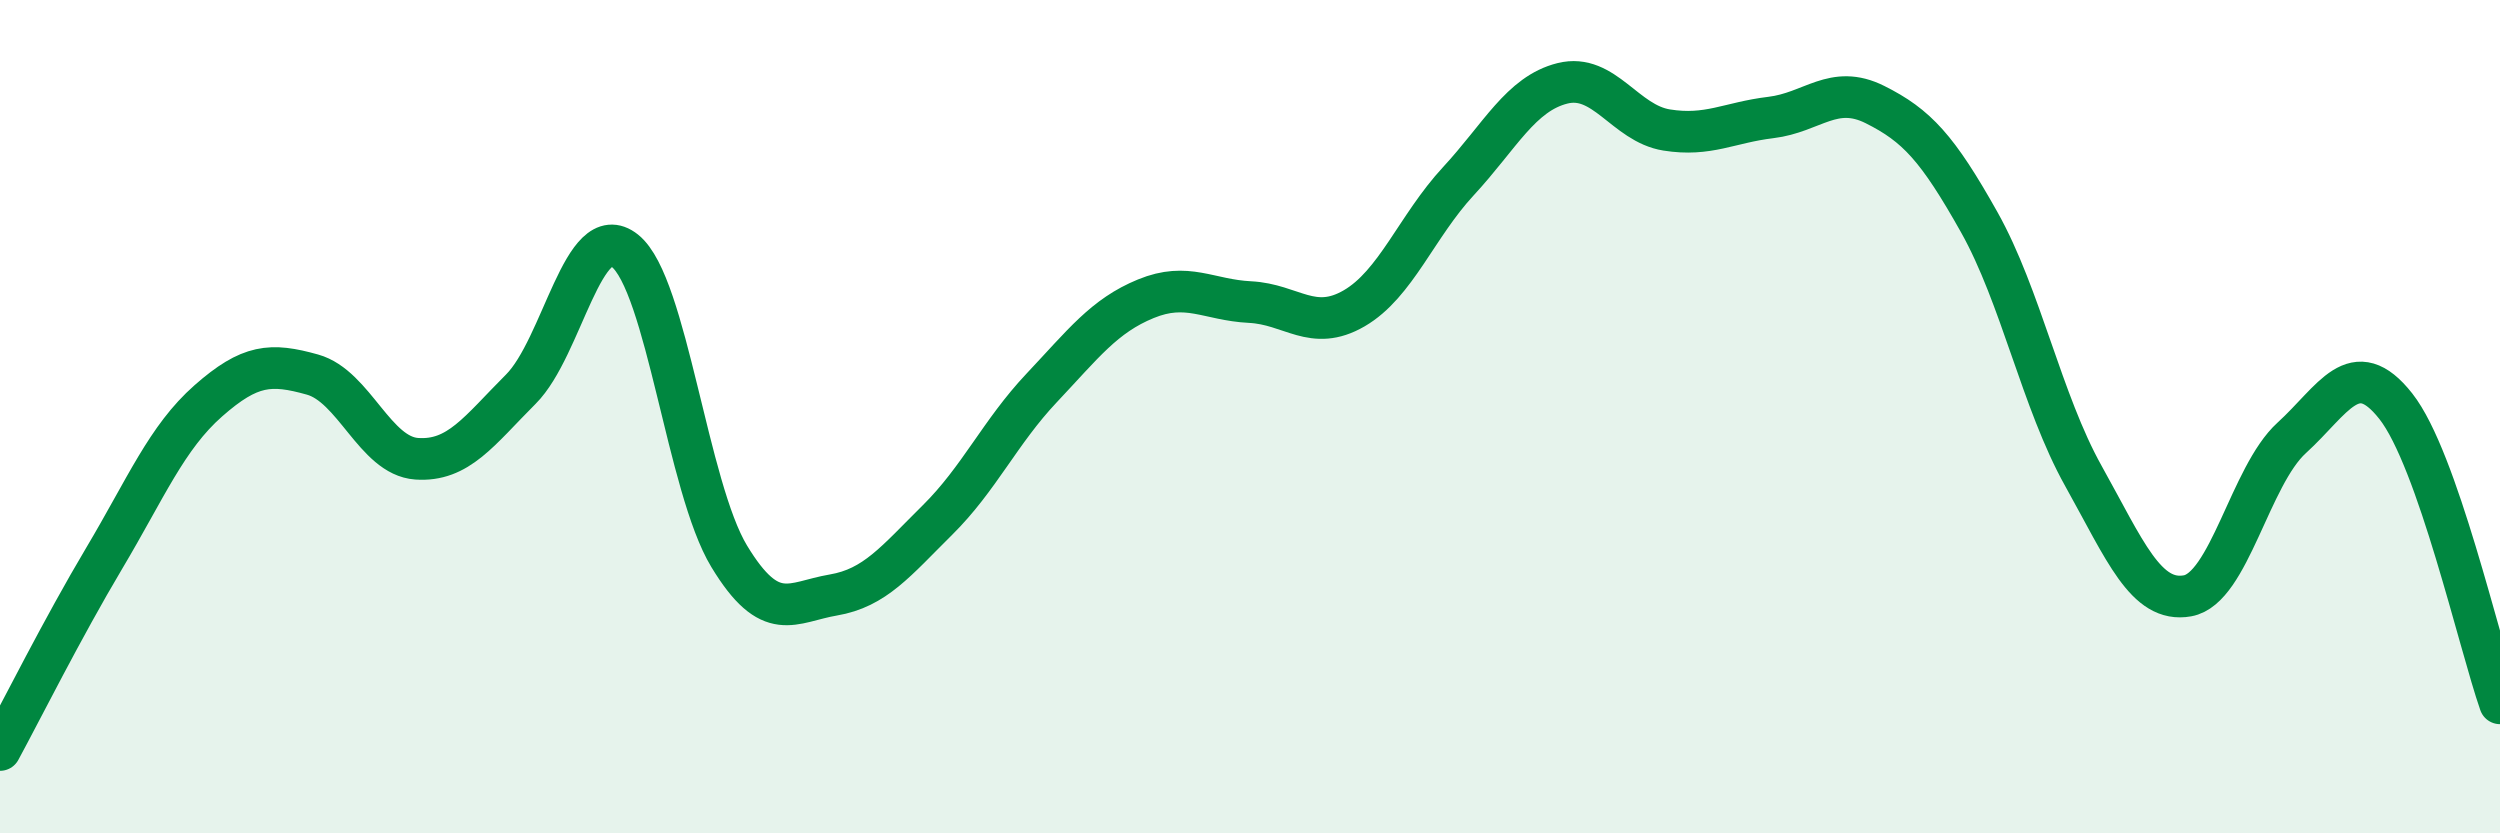
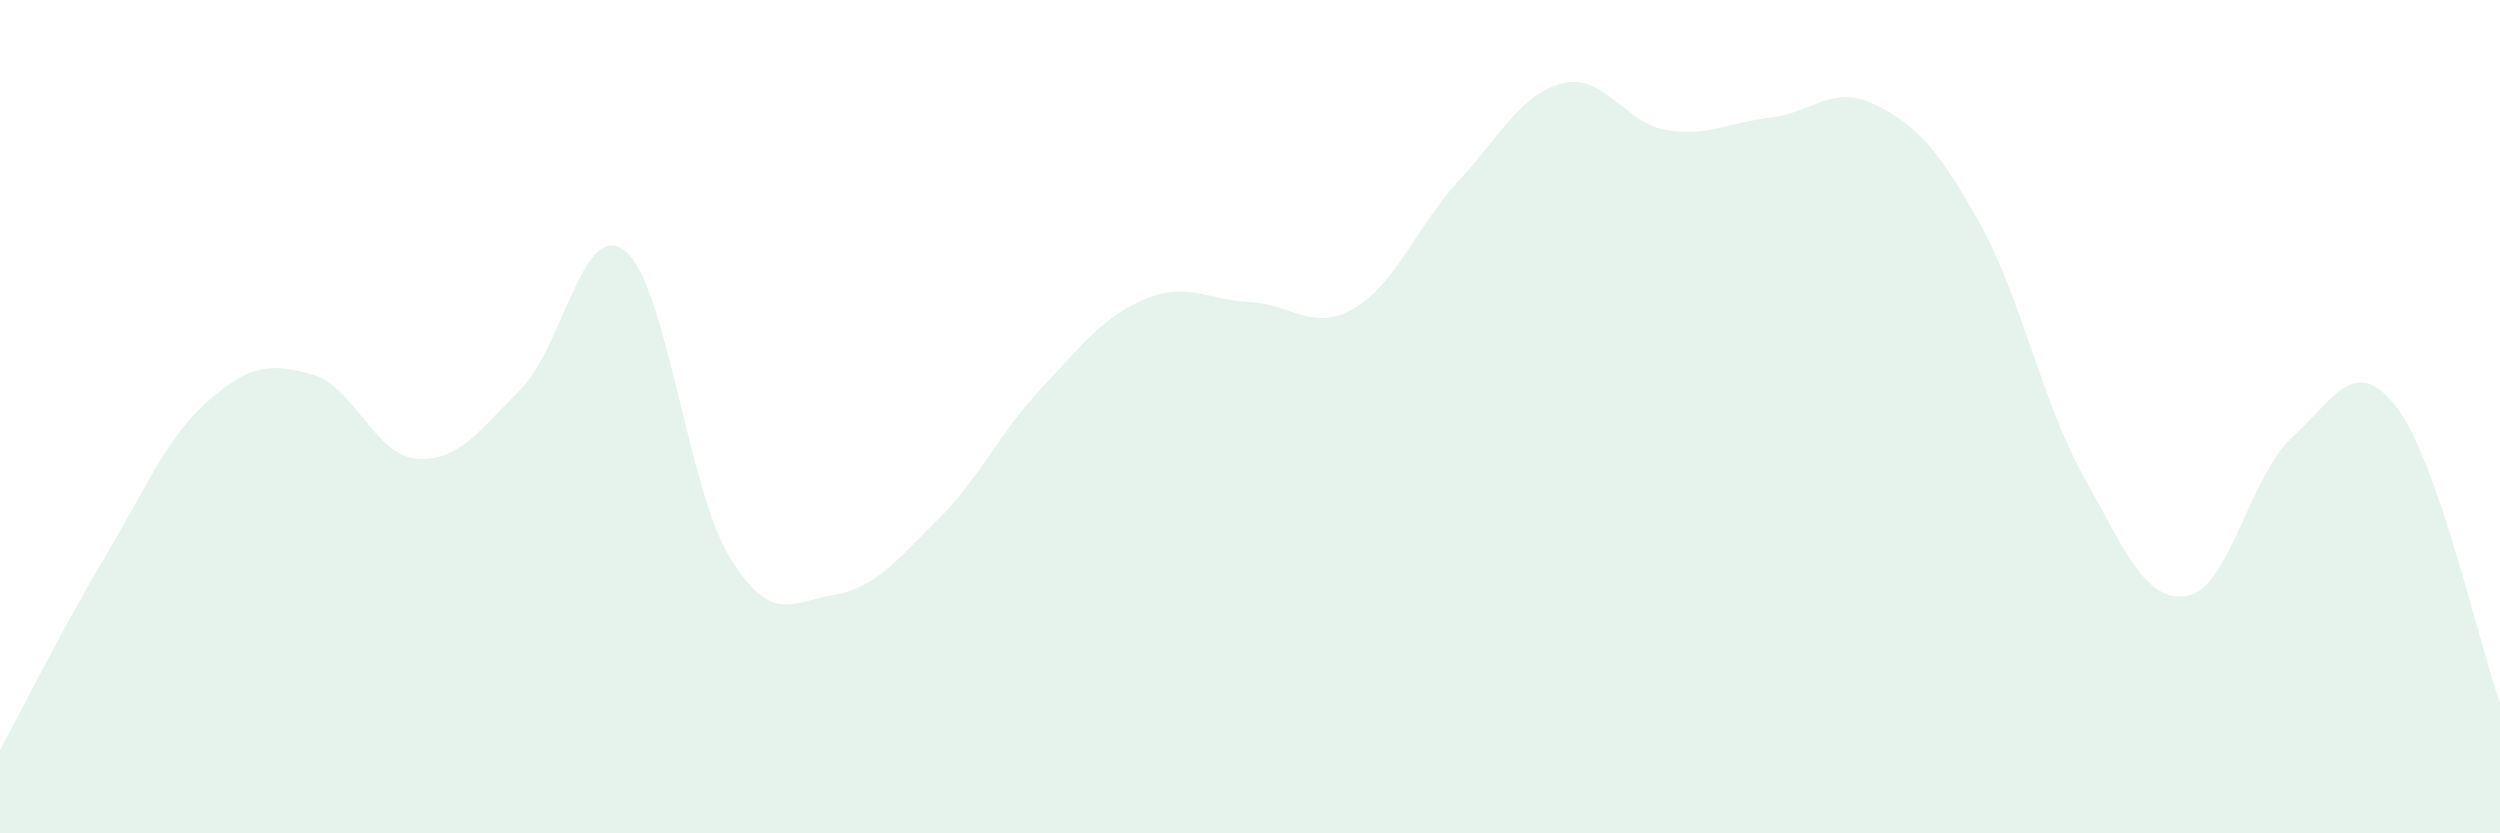
<svg xmlns="http://www.w3.org/2000/svg" width="60" height="20" viewBox="0 0 60 20">
  <path d="M 0,18 C 0.5,17.08 1.5,15.08 2.5,13.4 C 3.5,11.72 4,10.5 5,9.62 C 6,8.74 6.5,8.71 7.5,8.99 C 8.5,9.27 9,10.94 10,11.01 C 11,11.08 11.5,10.34 12.5,9.34 C 13.5,8.34 14,5.22 15,6.02 C 16,6.82 16.5,11.7 17.5,13.35 C 18.5,15 19,14.45 20,14.28 C 21,14.11 21.5,13.47 22.5,12.48 C 23.5,11.49 24,10.37 25,9.31 C 26,8.25 26.5,7.58 27.5,7.17 C 28.5,6.76 29,7.2 30,7.25 C 31,7.3 31.5,7.98 32.5,7.4 C 33.5,6.82 34,5.43 35,4.35 C 36,3.27 36.5,2.25 37.5,2 C 38.5,1.75 39,2.96 40,3.12 C 41,3.28 41.5,2.94 42.5,2.82 C 43.5,2.7 44,2.01 45,2.51 C 46,3.01 46.5,3.55 47.5,5.33 C 48.5,7.11 49,9.63 50,11.42 C 51,13.21 51.5,14.48 52.5,14.3 C 53.5,14.12 54,11.42 55,10.51 C 56,9.6 56.5,8.48 57.5,9.75 C 58.5,11.02 59.5,15.45 60,16.88L60 20L0 20Z" fill="#008740" opacity="0.1" stroke-linecap="round" stroke-linejoin="round" />
-   <path d="M 0,18 C 0.5,17.08 1.5,15.08 2.5,13.4 C 3.5,11.72 4,10.5 5,9.62 C 6,8.74 6.5,8.71 7.5,8.99 C 8.5,9.27 9,10.94 10,11.01 C 11,11.08 11.5,10.34 12.5,9.34 C 13.5,8.34 14,5.22 15,6.02 C 16,6.82 16.5,11.7 17.5,13.35 C 18.5,15 19,14.45 20,14.28 C 21,14.11 21.5,13.47 22.5,12.48 C 23.5,11.49 24,10.37 25,9.31 C 26,8.25 26.5,7.58 27.5,7.17 C 28.5,6.76 29,7.2 30,7.25 C 31,7.3 31.5,7.98 32.5,7.4 C 33.5,6.82 34,5.43 35,4.35 C 36,3.27 36.5,2.25 37.5,2 C 38.5,1.75 39,2.96 40,3.12 C 41,3.28 41.5,2.94 42.5,2.82 C 43.5,2.7 44,2.01 45,2.51 C 46,3.01 46.5,3.55 47.5,5.33 C 48.5,7.11 49,9.63 50,11.42 C 51,13.21 51.5,14.48 52.5,14.3 C 53.5,14.12 54,11.42 55,10.51 C 56,9.6 56.5,8.48 57.5,9.75 C 58.5,11.02 59.5,15.45 60,16.88" stroke="#008740" stroke-width="1" fill="none" stroke-linecap="round" stroke-linejoin="round" />
</svg>